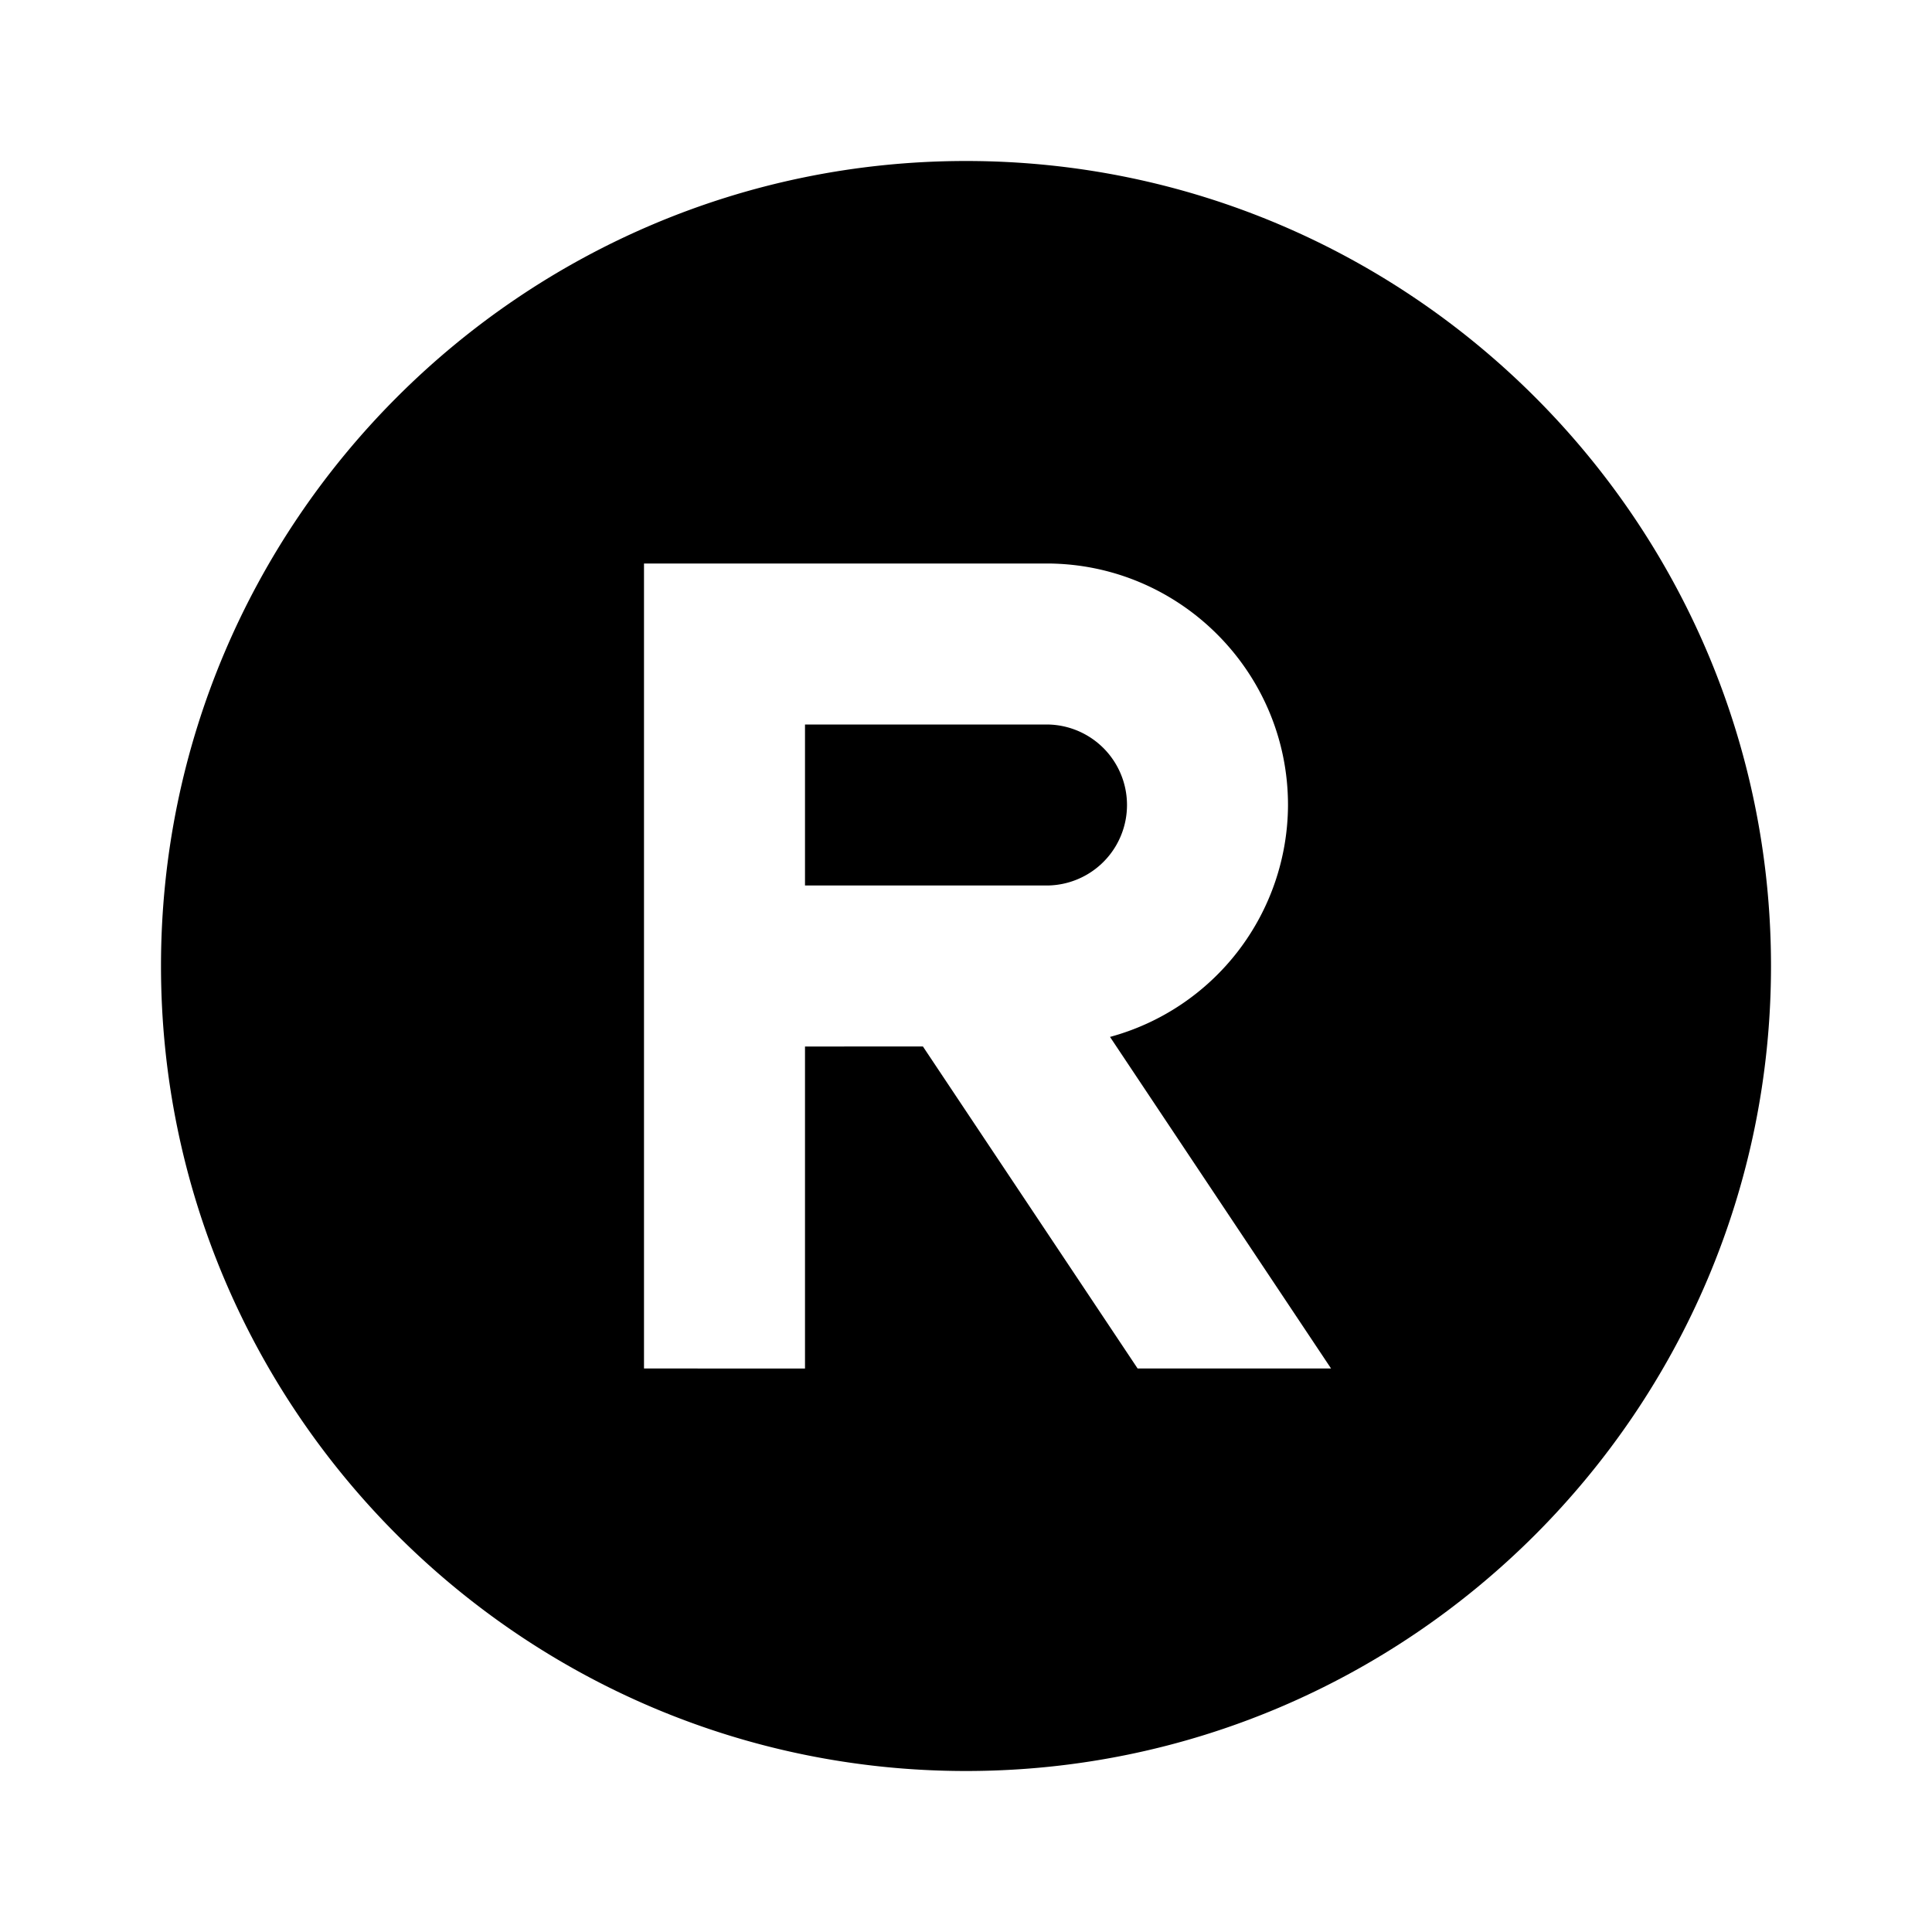
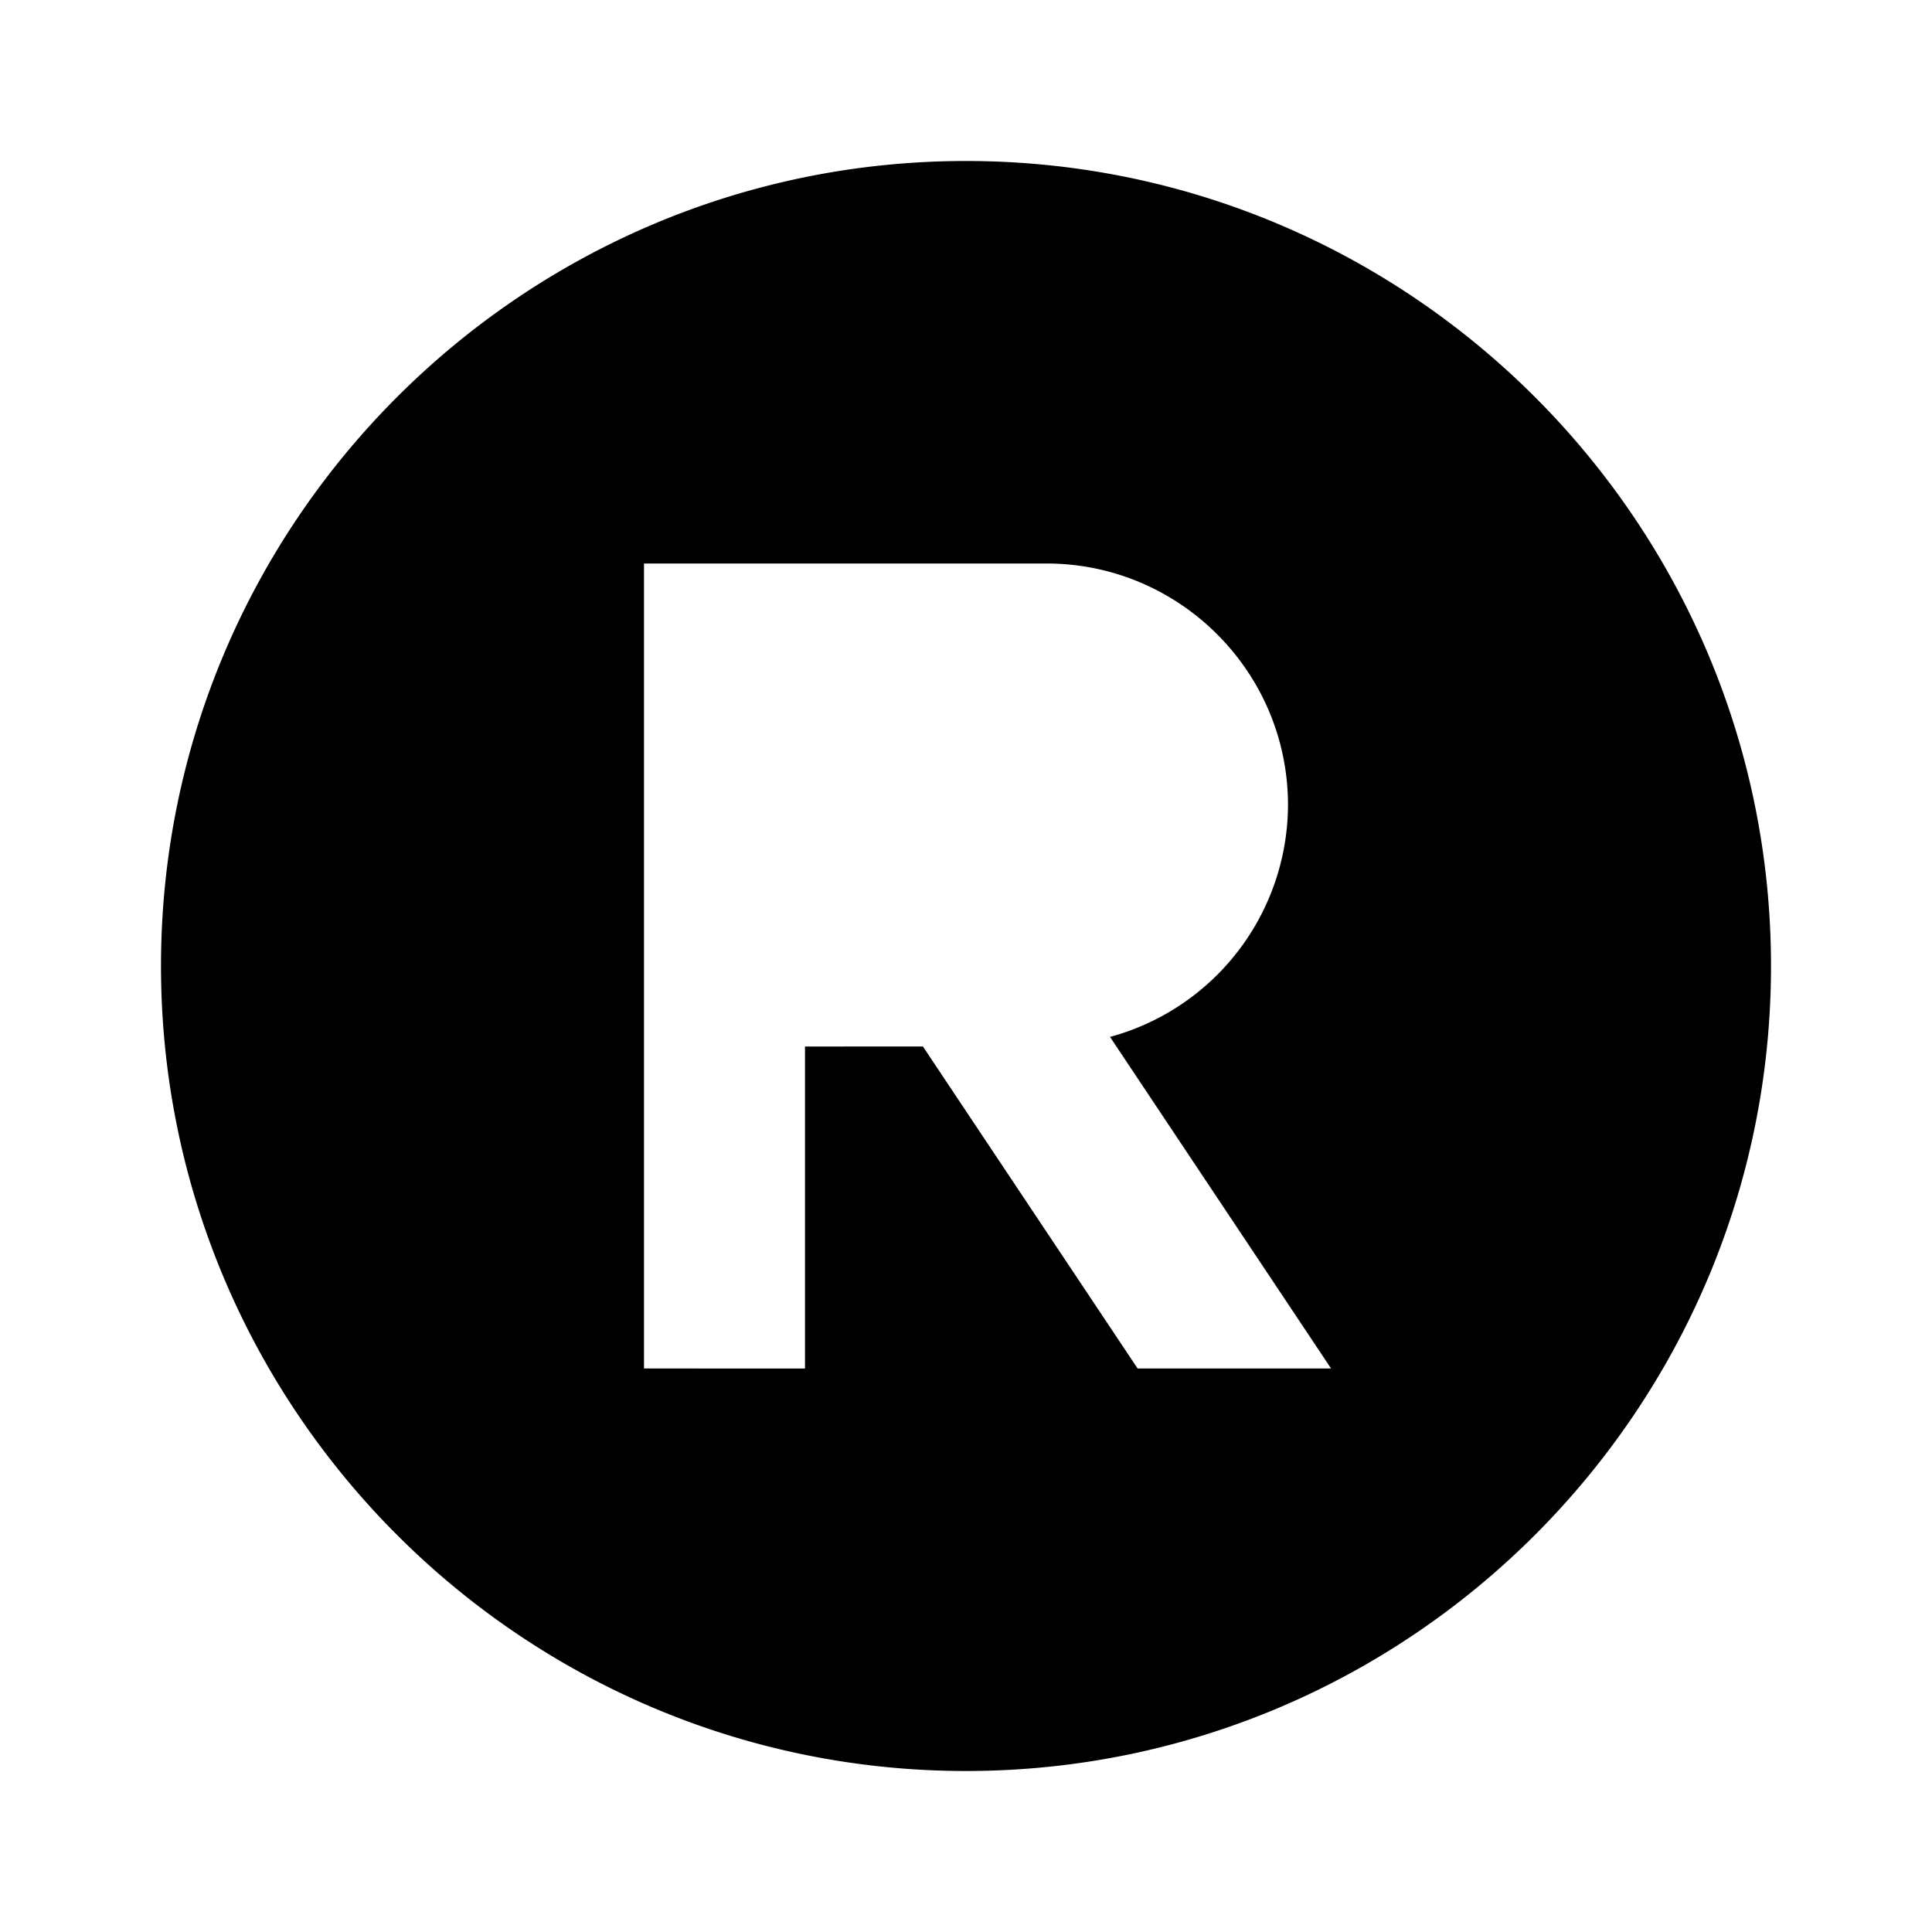
<svg xmlns="http://www.w3.org/2000/svg" fill="#000000" width="800px" height="800px" viewBox="0 0 24 24" xml:space="preserve">
-   <path d="M13 9h-3v2h3a1 1 0 0 0 0-2z" />
  <path d="M12 2C6.486 2 2 6.486 2 12s4.486 10 10 10 10-4.486 10-10S17.514 2 12 2zm2.132 15-2.667-4H10v4H8V7h5c1.654 0 3 1.346 3 3a2.996 2.996 0 0 1-2.211 2.881L16.535 17h-2.403z" />
</svg>